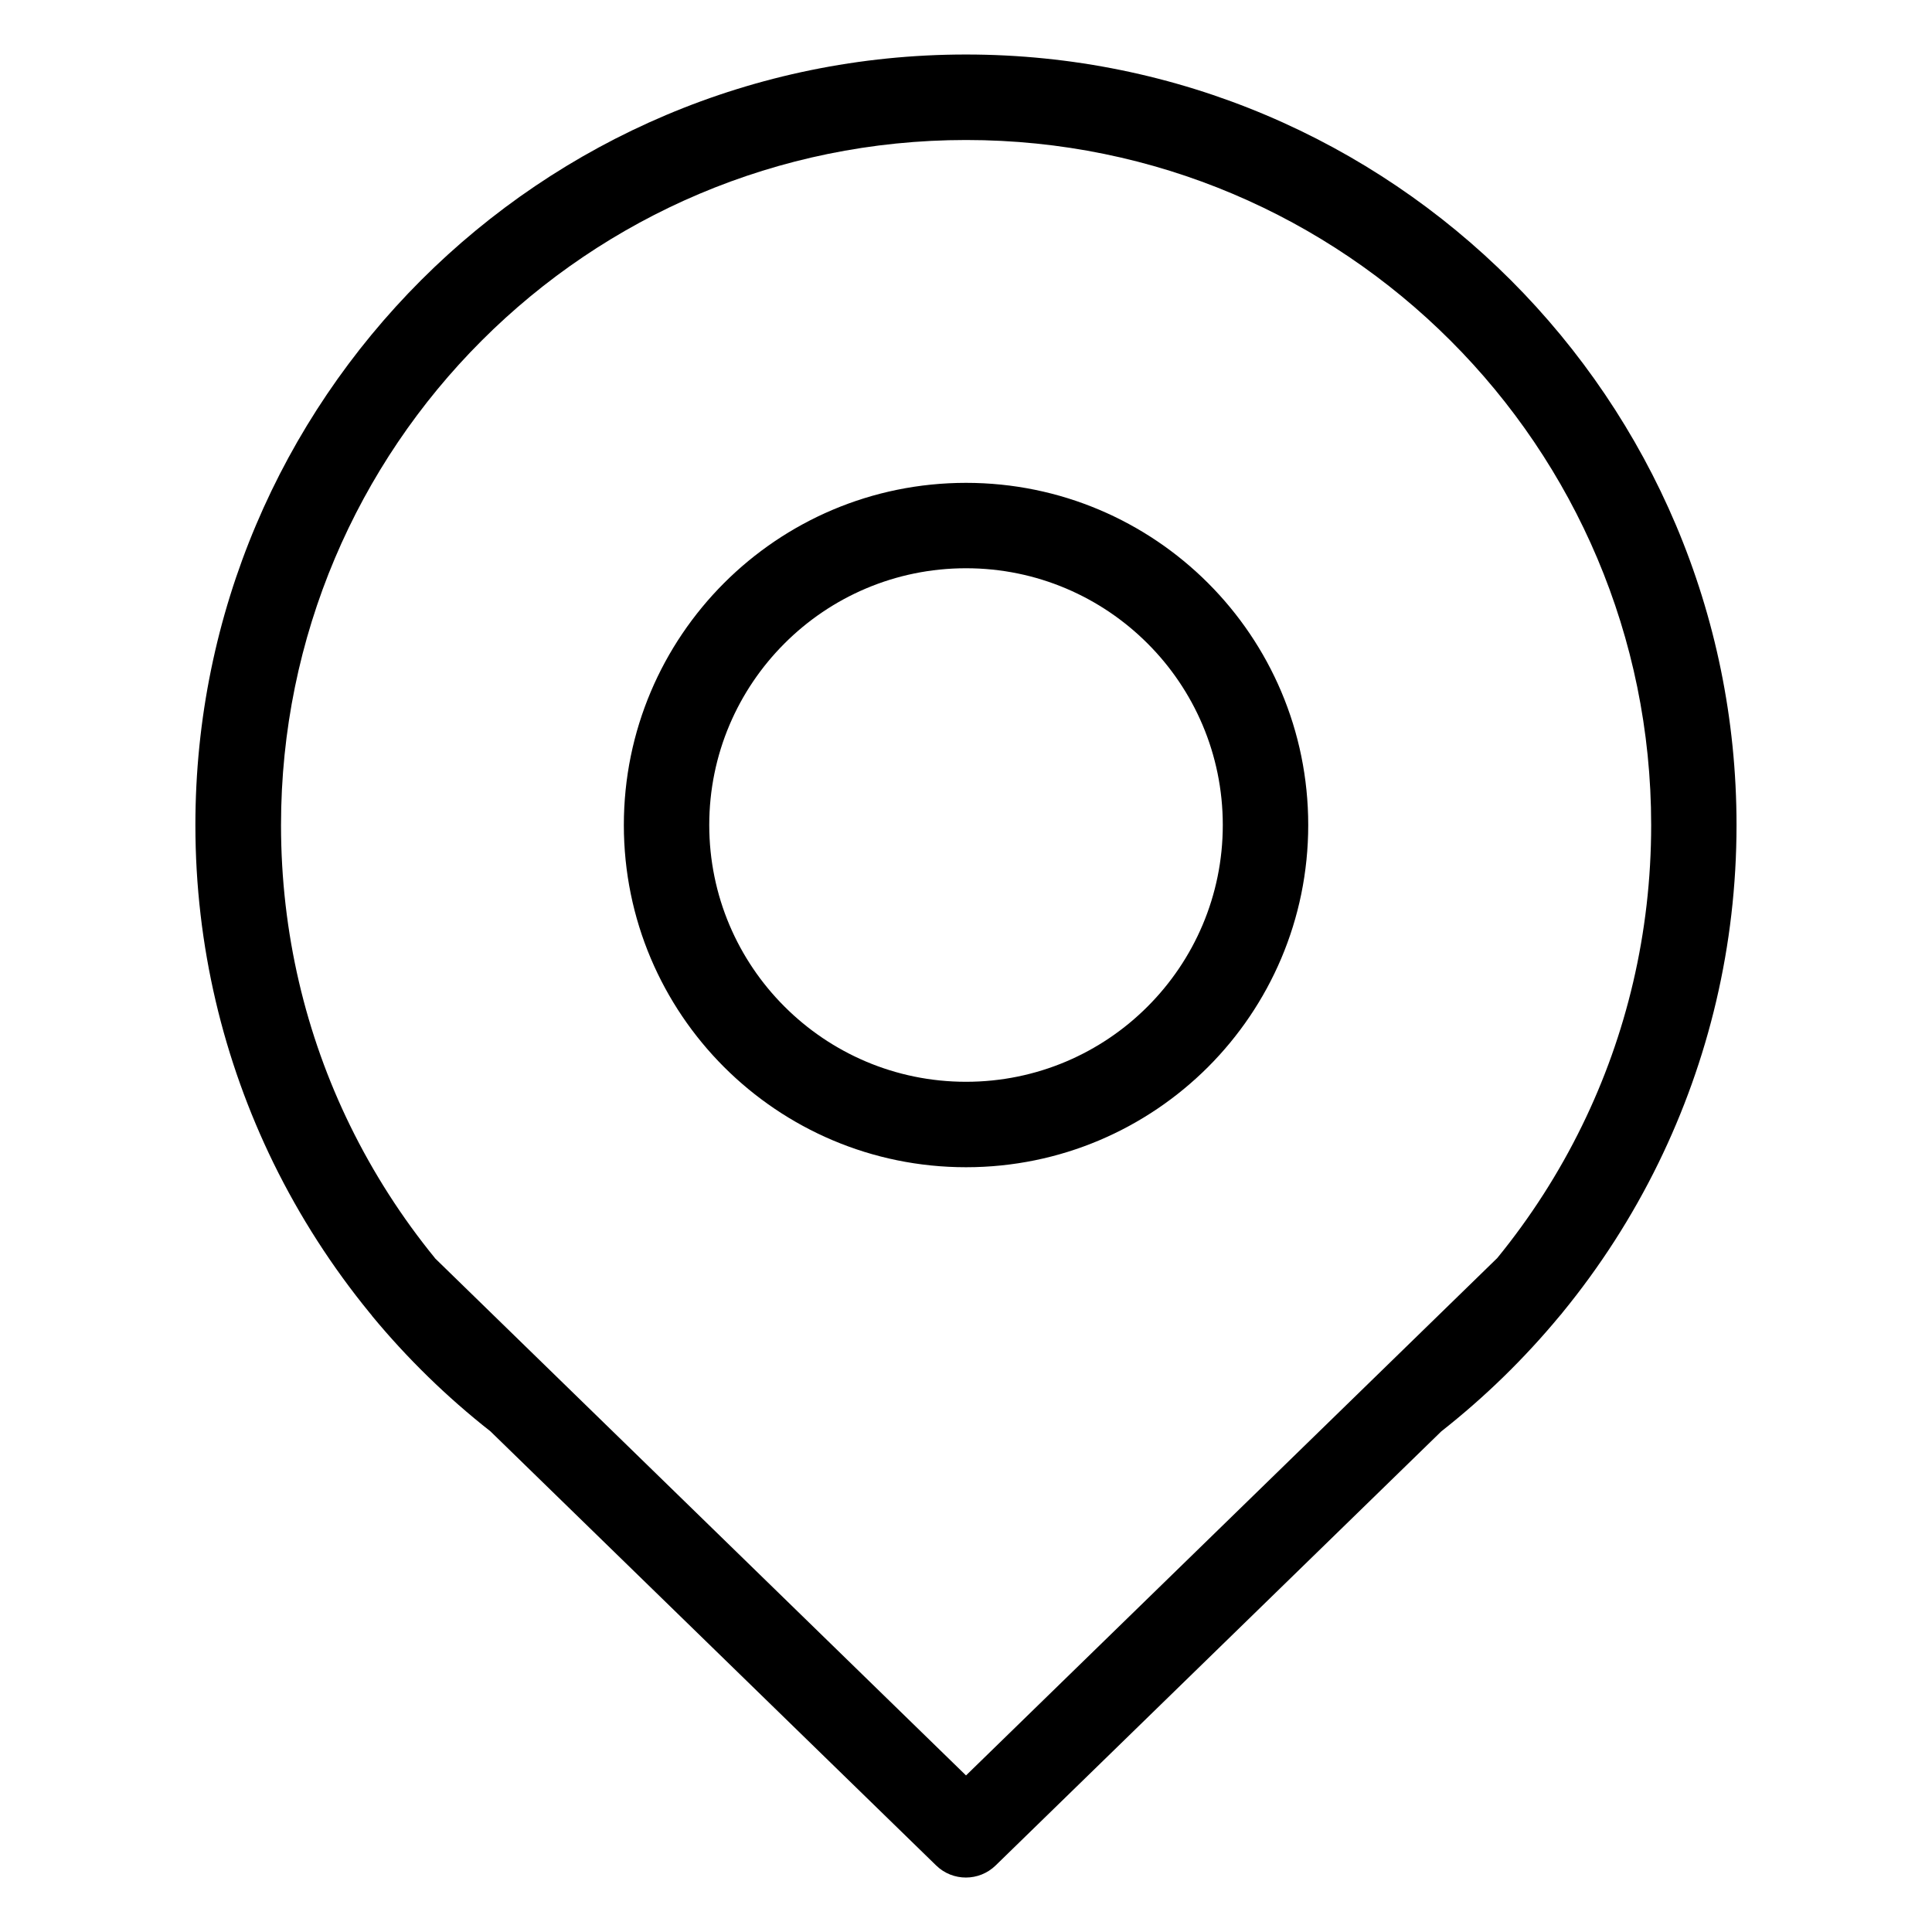
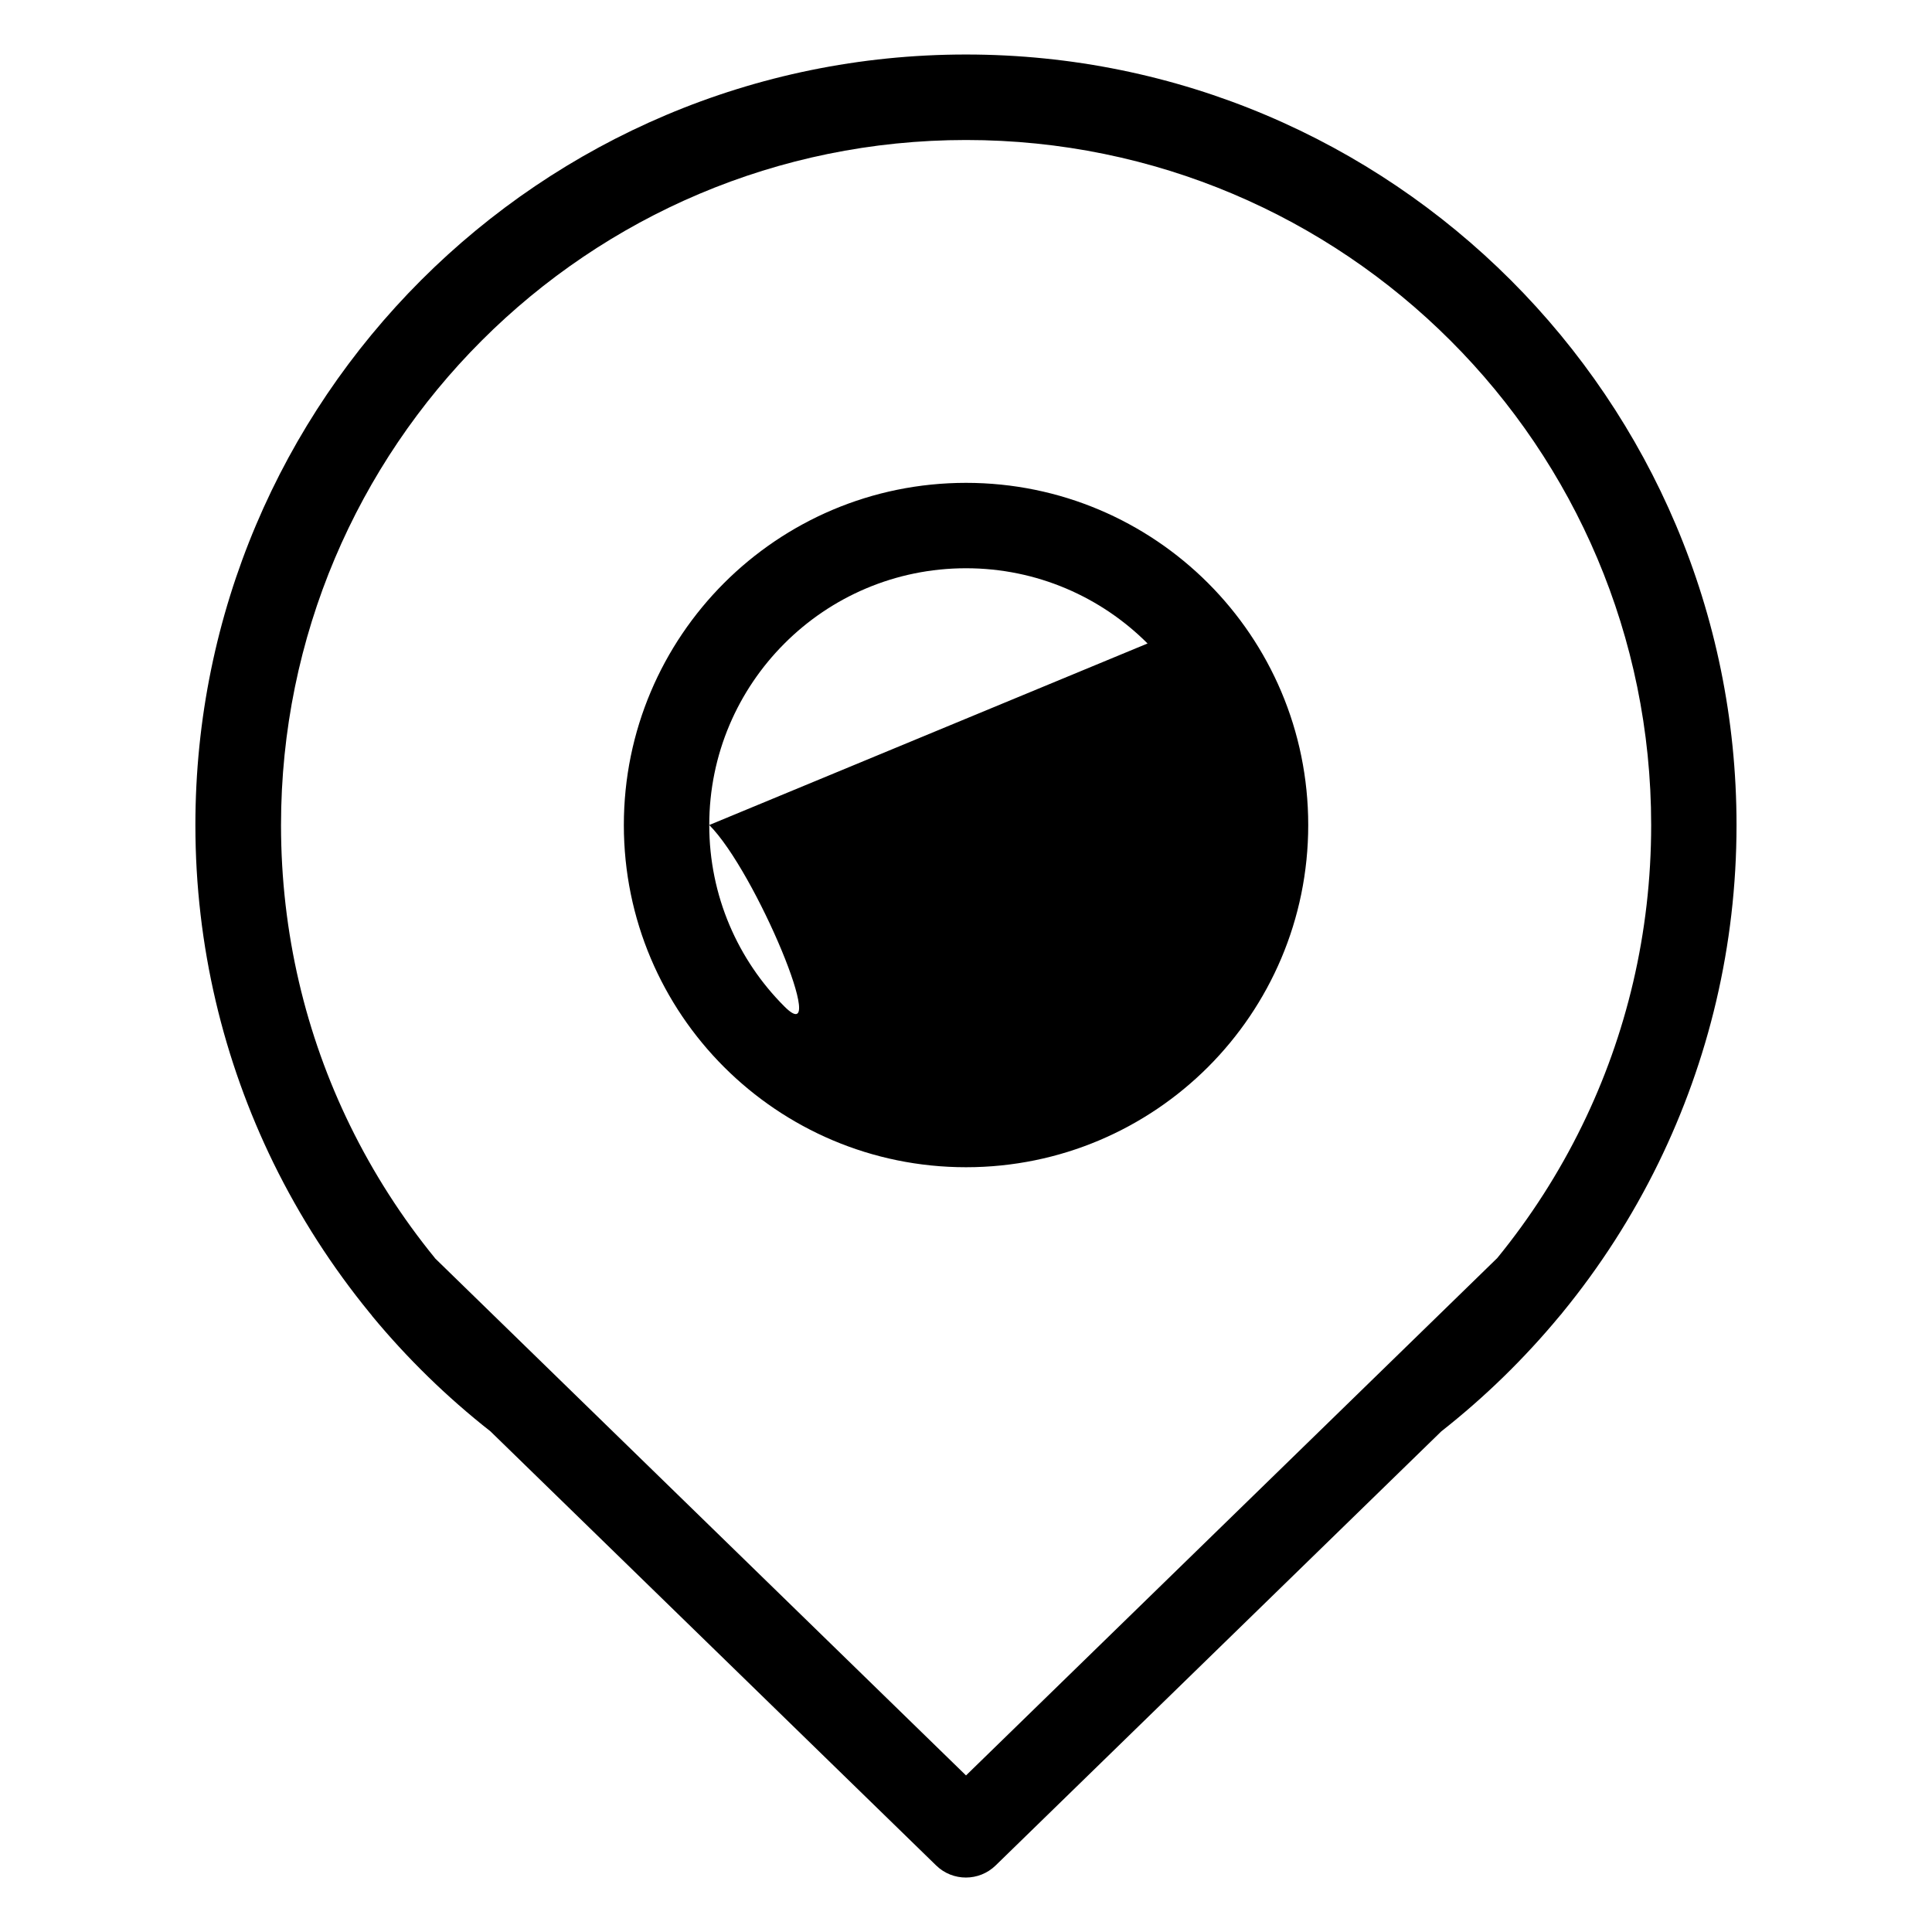
<svg xmlns="http://www.w3.org/2000/svg" fill="#000000" width="800px" height="800px" version="1.1" viewBox="144 144 512 512">
-   <path d="m400.01 271.96c25.043 0 47.715 10.156 64.129 26.555 16.414 16.414 26.555 39.086 26.555 64.129s-10.156 47.715-26.555 64.129c-16.414 16.398-39.086 26.555-64.129 26.555-25.043 0-47.715-10.156-64.129-26.555-16.414-16.414-26.555-39.086-26.555-64.129s10.156-47.715 26.555-64.129c16.414-16.414 39.086-26.555 64.129-26.555zm-157.42 220.71c-0.242-0.273-0.469-0.543-0.68-0.816-9.914-12.137-18.469-25.422-25.438-39.645-13.254-27.117-20.691-57.512-20.691-89.555 0-56.391 22.867-107.45 59.809-144.4 36.953-36.953 88.012-59.809 144.4-59.809 56.391 0 107.45 22.867 144.4 59.809 36.953 36.953 59.809 88.012 59.809 144.4 0 32.043-7.438 62.438-20.691 89.555-6.953 14.223-15.508 27.508-25.438 39.645-0.211 0.289-0.438 0.559-0.68 0.816-9.355 11.305-19.891 21.582-31.422 30.652l-118.12 115.05c-4.367 4.246-11.352 4.277-15.75 0l-118.12-115.05c-11.531-9.055-22.082-19.348-31.422-30.652zm16.625-15.281 140.79 137.12 140.79-137.12c8.766-10.746 16.34-22.52 22.477-35.098 11.73-23.973 18.305-50.996 18.305-79.637 0-50.133-20.312-95.539-53.172-128.38-32.859-32.859-78.246-53.172-128.38-53.172-50.133 0-95.523 20.312-128.38 53.172-32.859 32.859-53.172 78.246-53.172 128.38 0 28.641 6.574 55.668 18.305 79.637 6.152 12.574 13.707 24.348 22.477 35.098zm188.9-162.86c-12.316-12.316-29.32-19.938-48.109-19.938-18.789 0-35.805 7.617-48.109 19.938-12.316 12.316-19.938 29.32-19.938 48.109s7.617 35.805 19.938 48.109c12.316 12.316 29.32 19.938 48.109 19.938 18.789 0 35.805-7.617 48.109-19.938 12.316-12.316 19.938-29.32 19.938-48.109s-7.617-35.805-19.938-48.109z" />
+   <path d="m400.01 271.96c25.043 0 47.715 10.156 64.129 26.555 16.414 16.414 26.555 39.086 26.555 64.129s-10.156 47.715-26.555 64.129c-16.414 16.398-39.086 26.555-64.129 26.555-25.043 0-47.715-10.156-64.129-26.555-16.414-16.414-26.555-39.086-26.555-64.129s10.156-47.715 26.555-64.129c16.414-16.414 39.086-26.555 64.129-26.555zm-157.42 220.71c-0.242-0.273-0.469-0.543-0.68-0.816-9.914-12.137-18.469-25.422-25.438-39.645-13.254-27.117-20.691-57.512-20.691-89.555 0-56.391 22.867-107.45 59.809-144.4 36.953-36.953 88.012-59.809 144.4-59.809 56.391 0 107.45 22.867 144.4 59.809 36.953 36.953 59.809 88.012 59.809 144.4 0 32.043-7.438 62.438-20.691 89.555-6.953 14.223-15.508 27.508-25.438 39.645-0.211 0.289-0.438 0.559-0.68 0.816-9.355 11.305-19.891 21.582-31.422 30.652l-118.12 115.05c-4.367 4.246-11.352 4.277-15.75 0l-118.12-115.05c-11.531-9.055-22.082-19.348-31.422-30.652zm16.625-15.281 140.79 137.12 140.79-137.12c8.766-10.746 16.34-22.52 22.477-35.098 11.73-23.973 18.305-50.996 18.305-79.637 0-50.133-20.312-95.539-53.172-128.38-32.859-32.859-78.246-53.172-128.38-53.172-50.133 0-95.523 20.312-128.38 53.172-32.859 32.859-53.172 78.246-53.172 128.38 0 28.641 6.574 55.668 18.305 79.637 6.152 12.574 13.707 24.348 22.477 35.098zm188.9-162.86c-12.316-12.316-29.32-19.938-48.109-19.938-18.789 0-35.805 7.617-48.109 19.938-12.316 12.316-19.938 29.32-19.938 48.109s7.617 35.805 19.938 48.109s-7.617-35.805-19.938-48.109z" />
</svg>